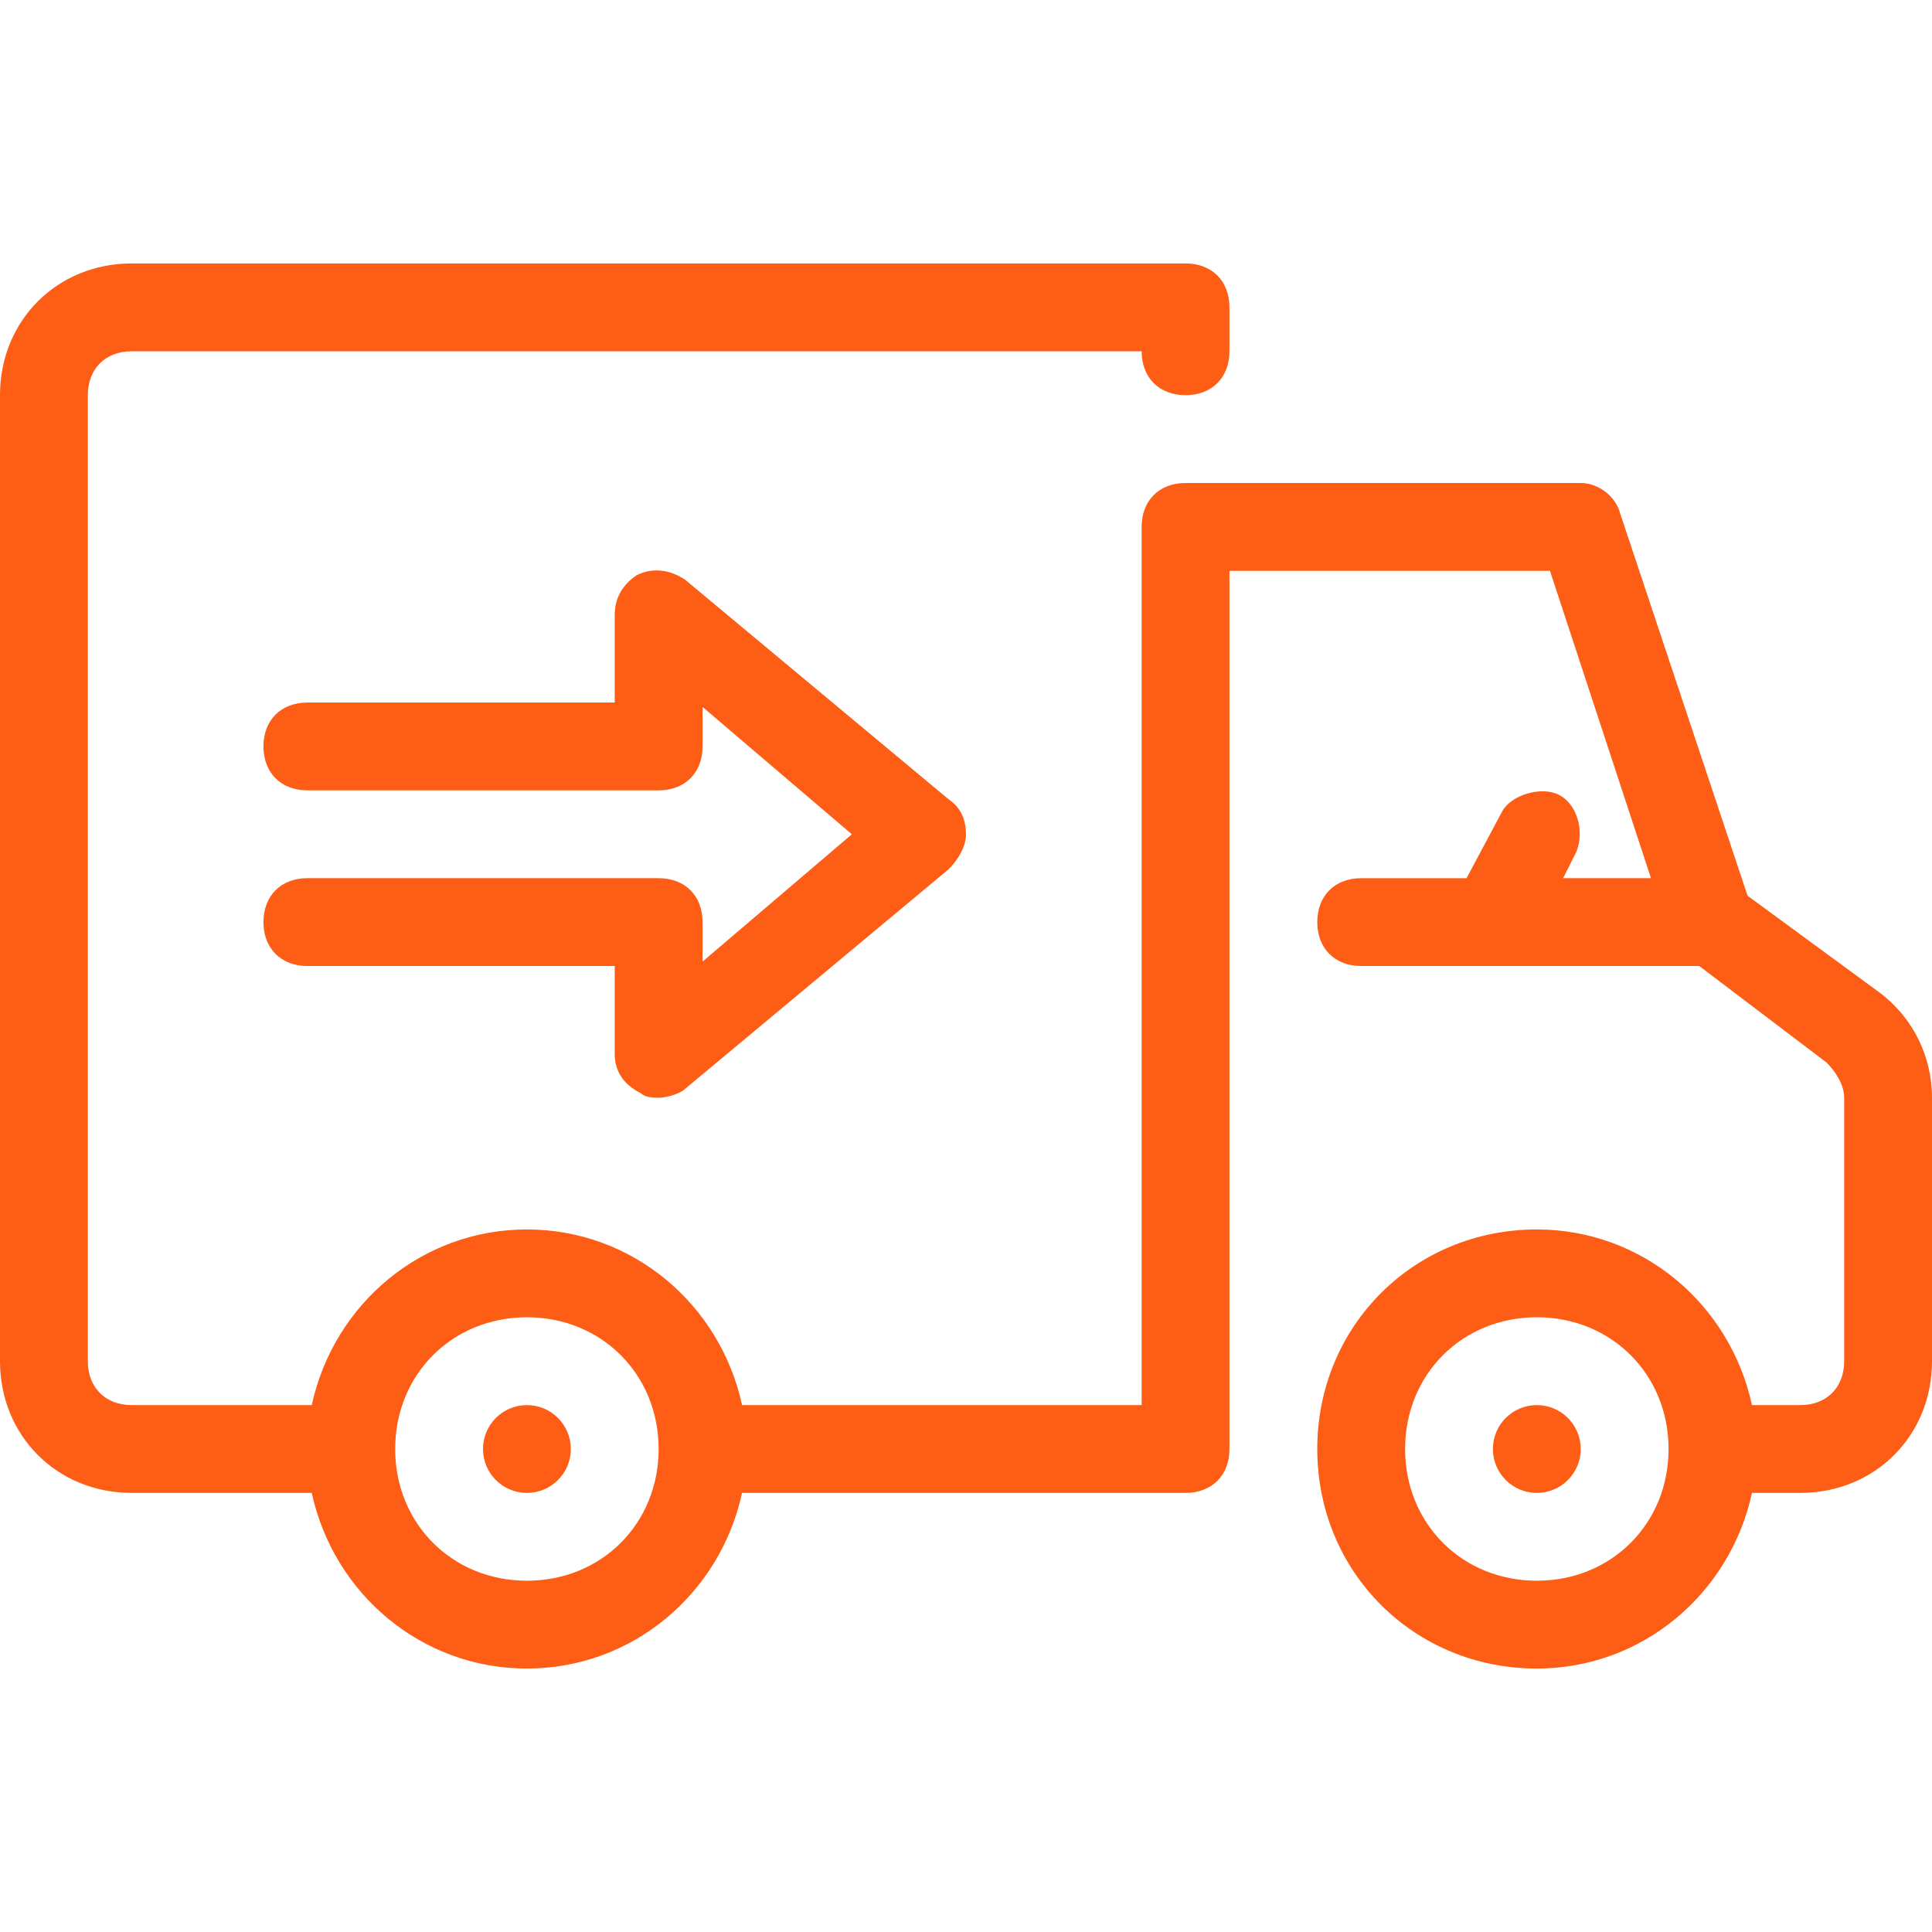
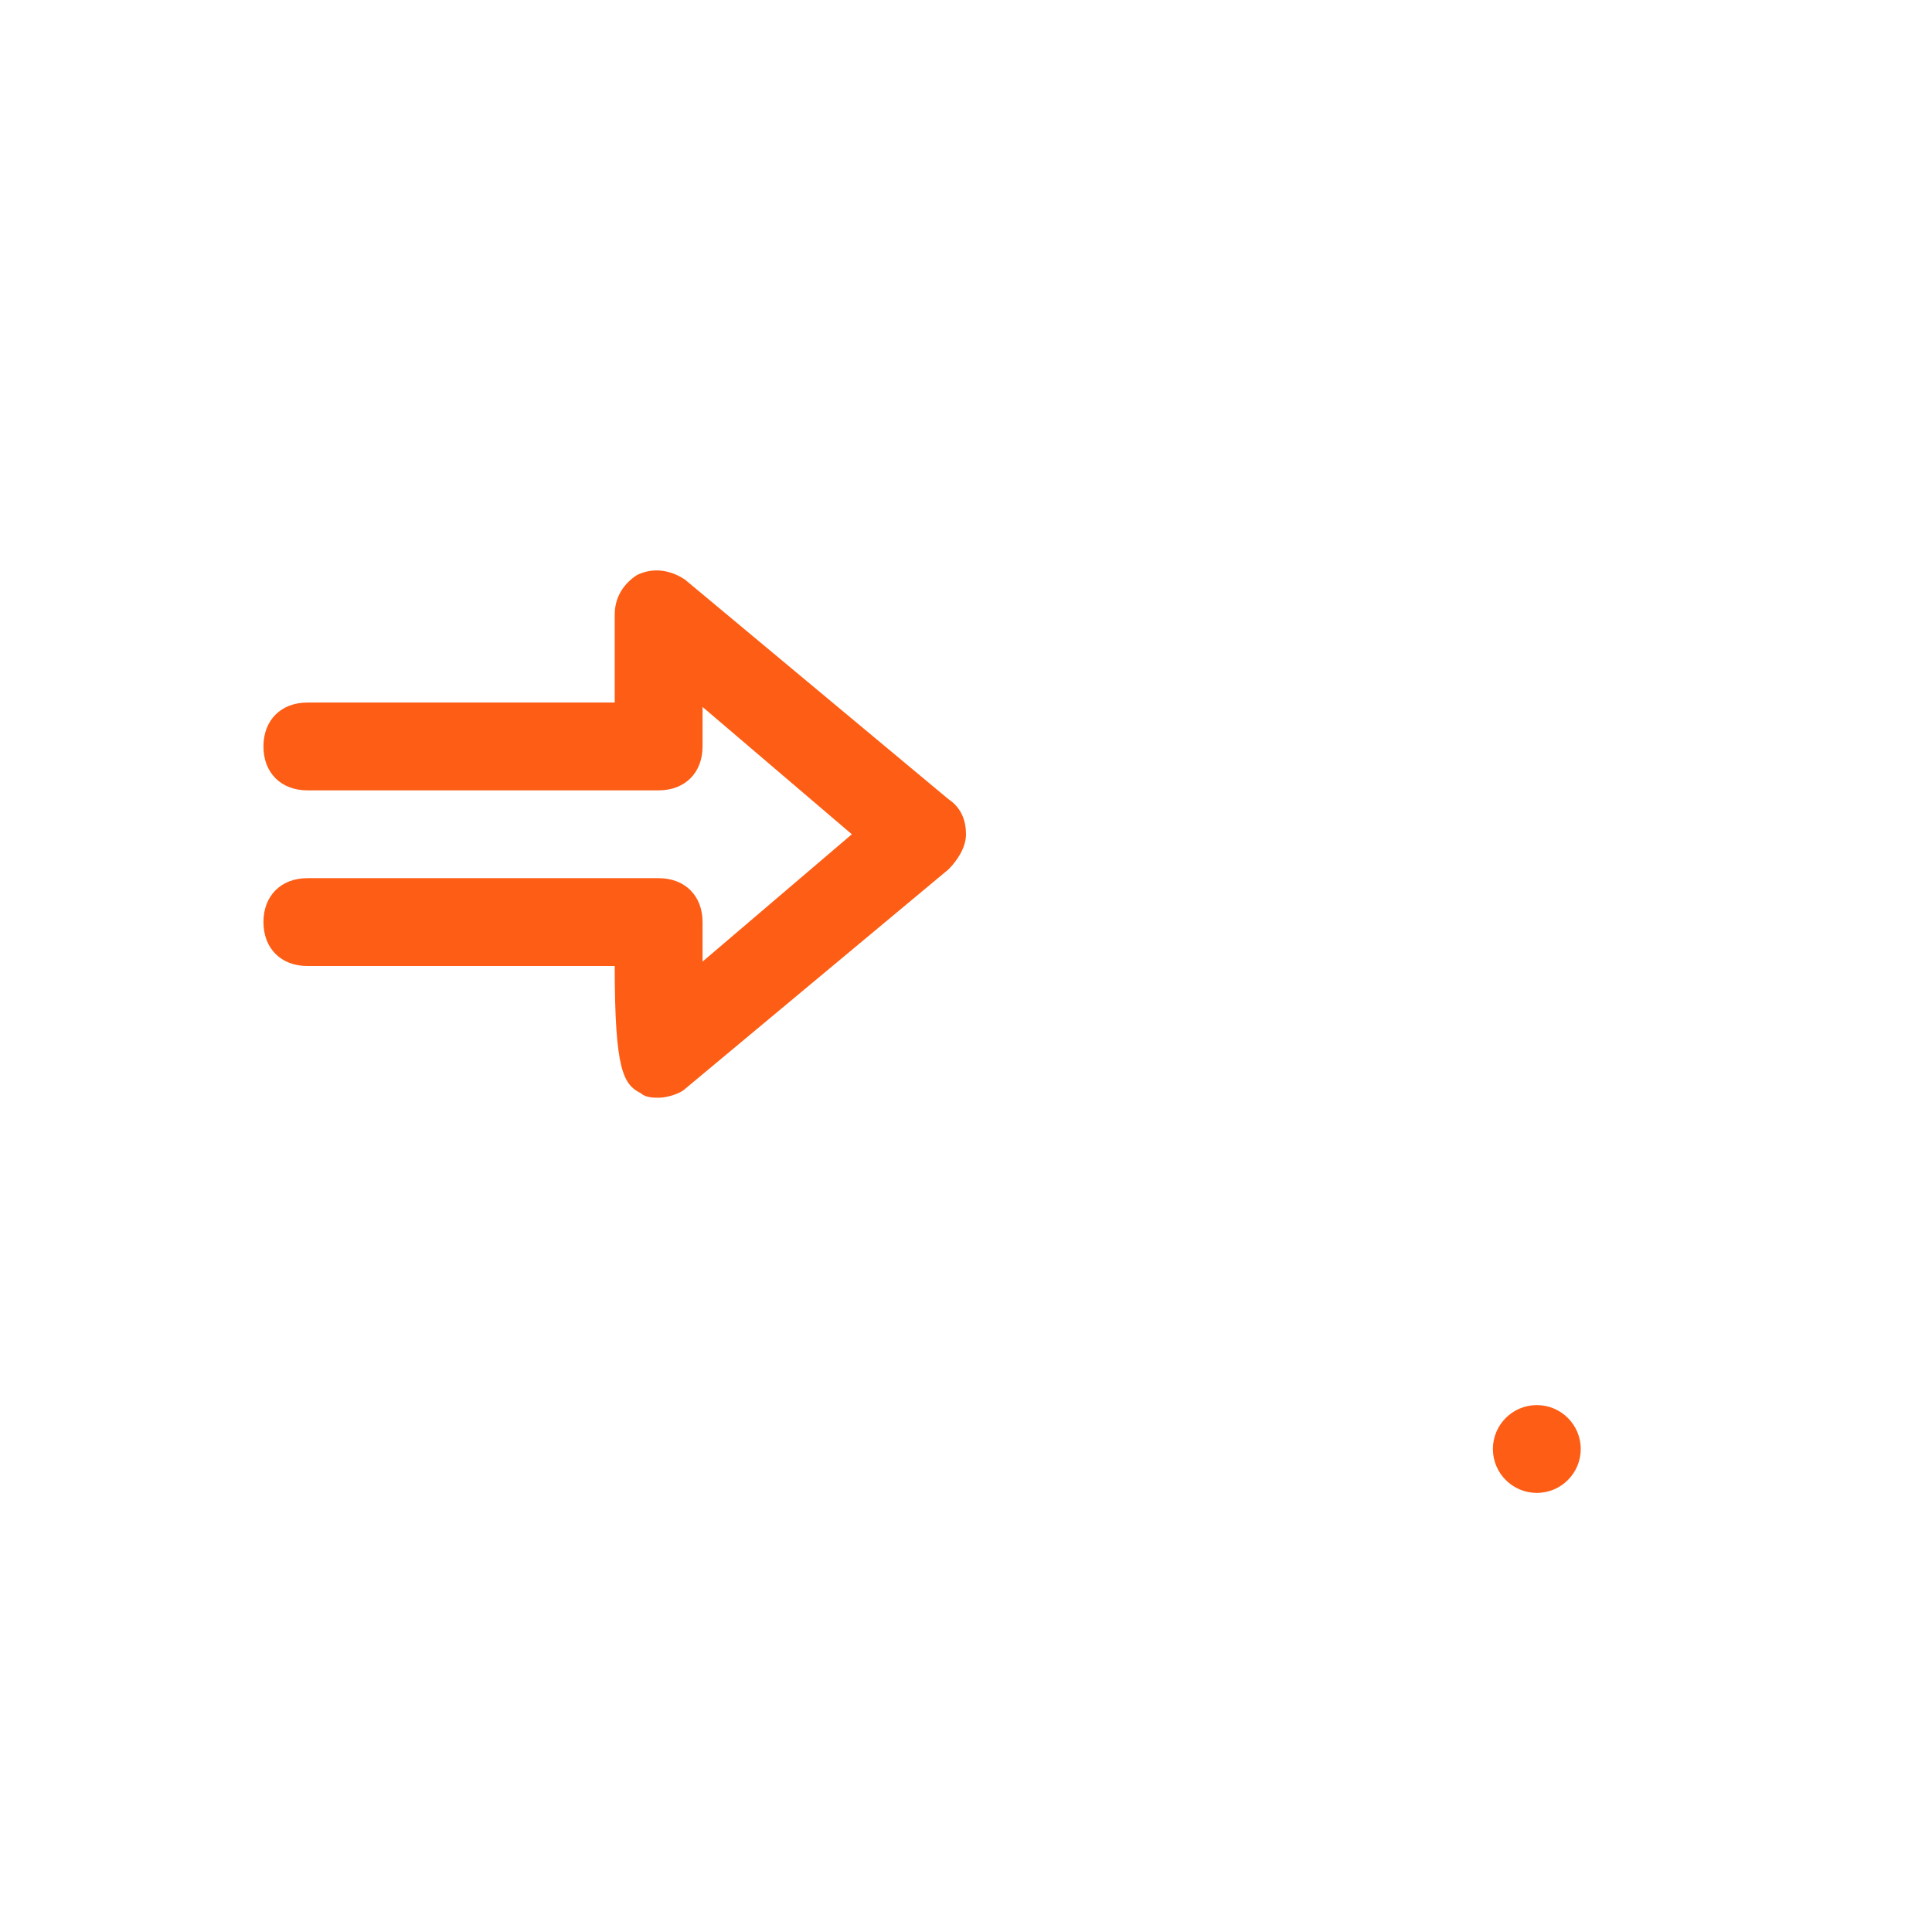
<svg xmlns="http://www.w3.org/2000/svg" width="94" height="94" viewBox="0 0 94 94" fill="none">
-   <path d="M25.636 72.636C26.816 72.636 27.773 71.68 27.773 70.5C27.773 69.32 26.816 68.364 25.636 68.364C24.456 68.364 23.5 69.32 23.5 70.5C23.5 71.68 24.456 72.636 25.636 72.636Z" fill="#FD5D14" />
  <path d="M74.773 72.636C75.953 72.636 76.909 71.68 76.909 70.5C76.909 69.32 75.953 68.364 74.773 68.364C73.593 68.364 72.636 69.32 72.636 70.5C72.636 71.68 73.593 72.636 74.773 72.636Z" fill="#FD5D14" />
-   <path d="M91.436 48.282L85.027 43.582L78.832 24.996C78.618 24.141 77.764 23.5 76.909 23.5H57.682C56.4 23.5 55.546 24.355 55.546 25.637V68.364H36.105C35.036 63.45 30.764 59.818 25.637 59.818C20.509 59.818 16.236 63.45 15.168 68.364H6.409C5.127 68.364 4.273 67.509 4.273 66.227V19.227C4.273 17.946 5.127 17.091 6.409 17.091H55.545C55.545 18.373 56.4 19.227 57.682 19.227C58.963 19.227 59.818 18.373 59.818 17.091V14.955C59.818 13.673 58.963 12.818 57.682 12.818H6.409C2.777 12.818 0 15.595 0 19.227V66.227C0 69.859 2.777 72.636 6.409 72.636H15.168C16.236 77.55 20.509 81.182 25.636 81.182C30.764 81.182 35.036 77.55 36.104 72.636H57.682C58.964 72.636 59.818 71.782 59.818 70.5V27.773H75.413L80.327 42.727H76.054L76.695 41.446C77.122 40.377 76.695 39.096 75.841 38.668C74.986 38.241 73.491 38.668 73.063 39.523L71.354 42.728H66.227C64.945 42.728 64.091 43.582 64.091 44.864C64.091 46.146 64.945 47 66.227 47H82.677L88.873 51.7C89.3 52.127 89.727 52.768 89.727 53.409V66.227C89.727 67.509 88.873 68.364 87.591 68.364H85.241C84.173 63.45 79.9 59.818 74.773 59.818C68.791 59.818 64.091 64.518 64.091 70.5C64.091 76.482 68.791 81.182 74.773 81.182C79.9 81.182 84.173 77.55 85.241 72.636H87.591C91.223 72.636 94 69.859 94 66.227V53.409C94 51.486 93.145 49.564 91.436 48.282ZM25.636 76.909C22.004 76.909 19.227 74.132 19.227 70.5C19.227 66.868 22.004 64.091 25.636 64.091C29.268 64.091 32.045 66.868 32.045 70.5C32.045 74.132 29.268 76.909 25.636 76.909ZM74.773 76.909C71.141 76.909 68.364 74.132 68.364 70.5C68.364 66.868 71.141 64.091 74.773 64.091C78.405 64.091 81.182 66.868 81.182 70.5C81.182 74.132 78.405 76.909 74.773 76.909Z" fill="#FD5D14" />
-   <path d="M46.145 38.882L33.327 28.2C32.686 27.773 31.832 27.559 30.977 27.986C30.336 28.413 29.909 29.054 29.909 29.909V34.182H14.955C13.673 34.182 12.818 35.036 12.818 36.318C12.818 37.6 13.673 38.454 14.955 38.454H32.046C33.327 38.454 34.182 37.6 34.182 36.318V34.395L41.446 40.591L34.182 46.786V44.863C34.182 43.581 33.327 42.727 32.046 42.727H14.955C13.673 42.727 12.818 43.582 12.818 44.863C12.818 46.145 13.673 47 14.955 47H29.909V51.273C29.909 52.127 30.337 52.768 31.191 53.196C31.405 53.409 31.832 53.409 32.046 53.409C32.473 53.409 33.114 53.196 33.328 52.982L46.146 42.3C46.573 41.873 47 41.232 47 40.591C47 39.95 46.786 39.309 46.145 38.882Z" fill="#FD5D14" />
+   <path d="M46.145 38.882L33.327 28.2C32.686 27.773 31.832 27.559 30.977 27.986C30.336 28.413 29.909 29.054 29.909 29.909V34.182H14.955C13.673 34.182 12.818 35.036 12.818 36.318C12.818 37.6 13.673 38.454 14.955 38.454H32.046C33.327 38.454 34.182 37.6 34.182 36.318V34.395L41.446 40.591L34.182 46.786V44.863C34.182 43.581 33.327 42.727 32.046 42.727H14.955C13.673 42.727 12.818 43.582 12.818 44.863C12.818 46.145 13.673 47 14.955 47H29.909C29.909 52.127 30.337 52.768 31.191 53.196C31.405 53.409 31.832 53.409 32.046 53.409C32.473 53.409 33.114 53.196 33.328 52.982L46.146 42.3C46.573 41.873 47 41.232 47 40.591C47 39.95 46.786 39.309 46.145 38.882Z" fill="#FD5D14" />
</svg>